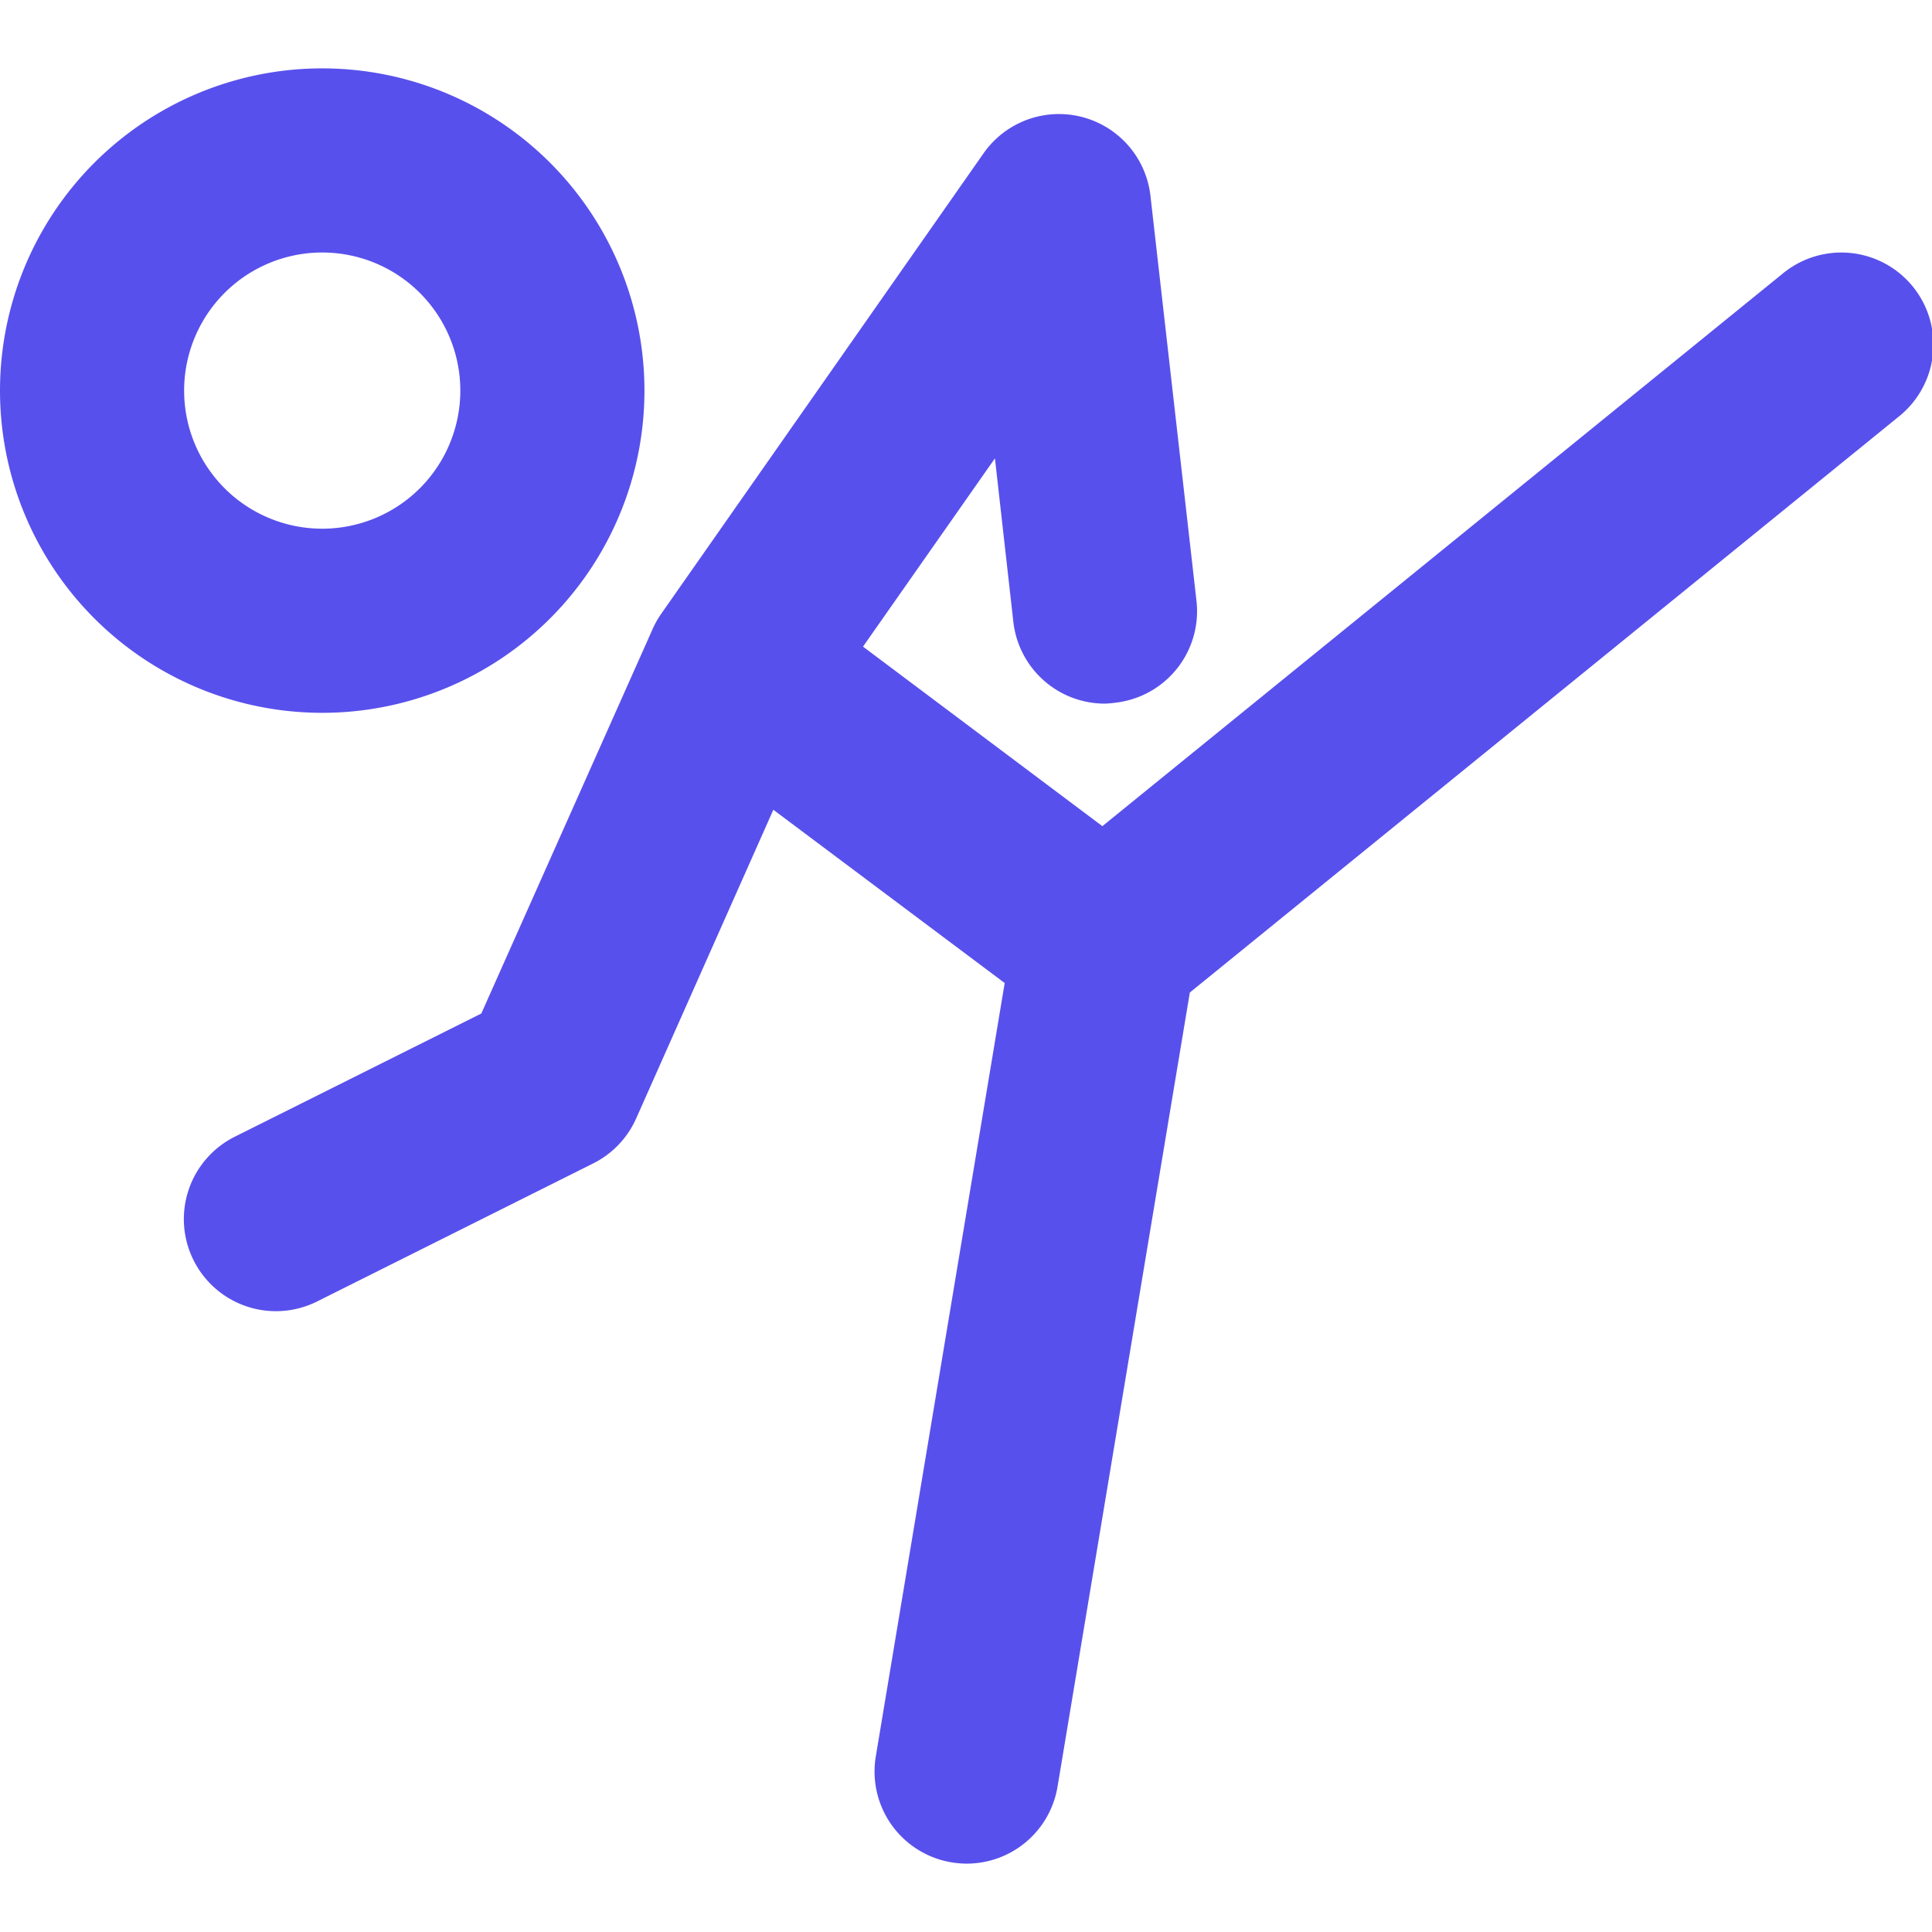
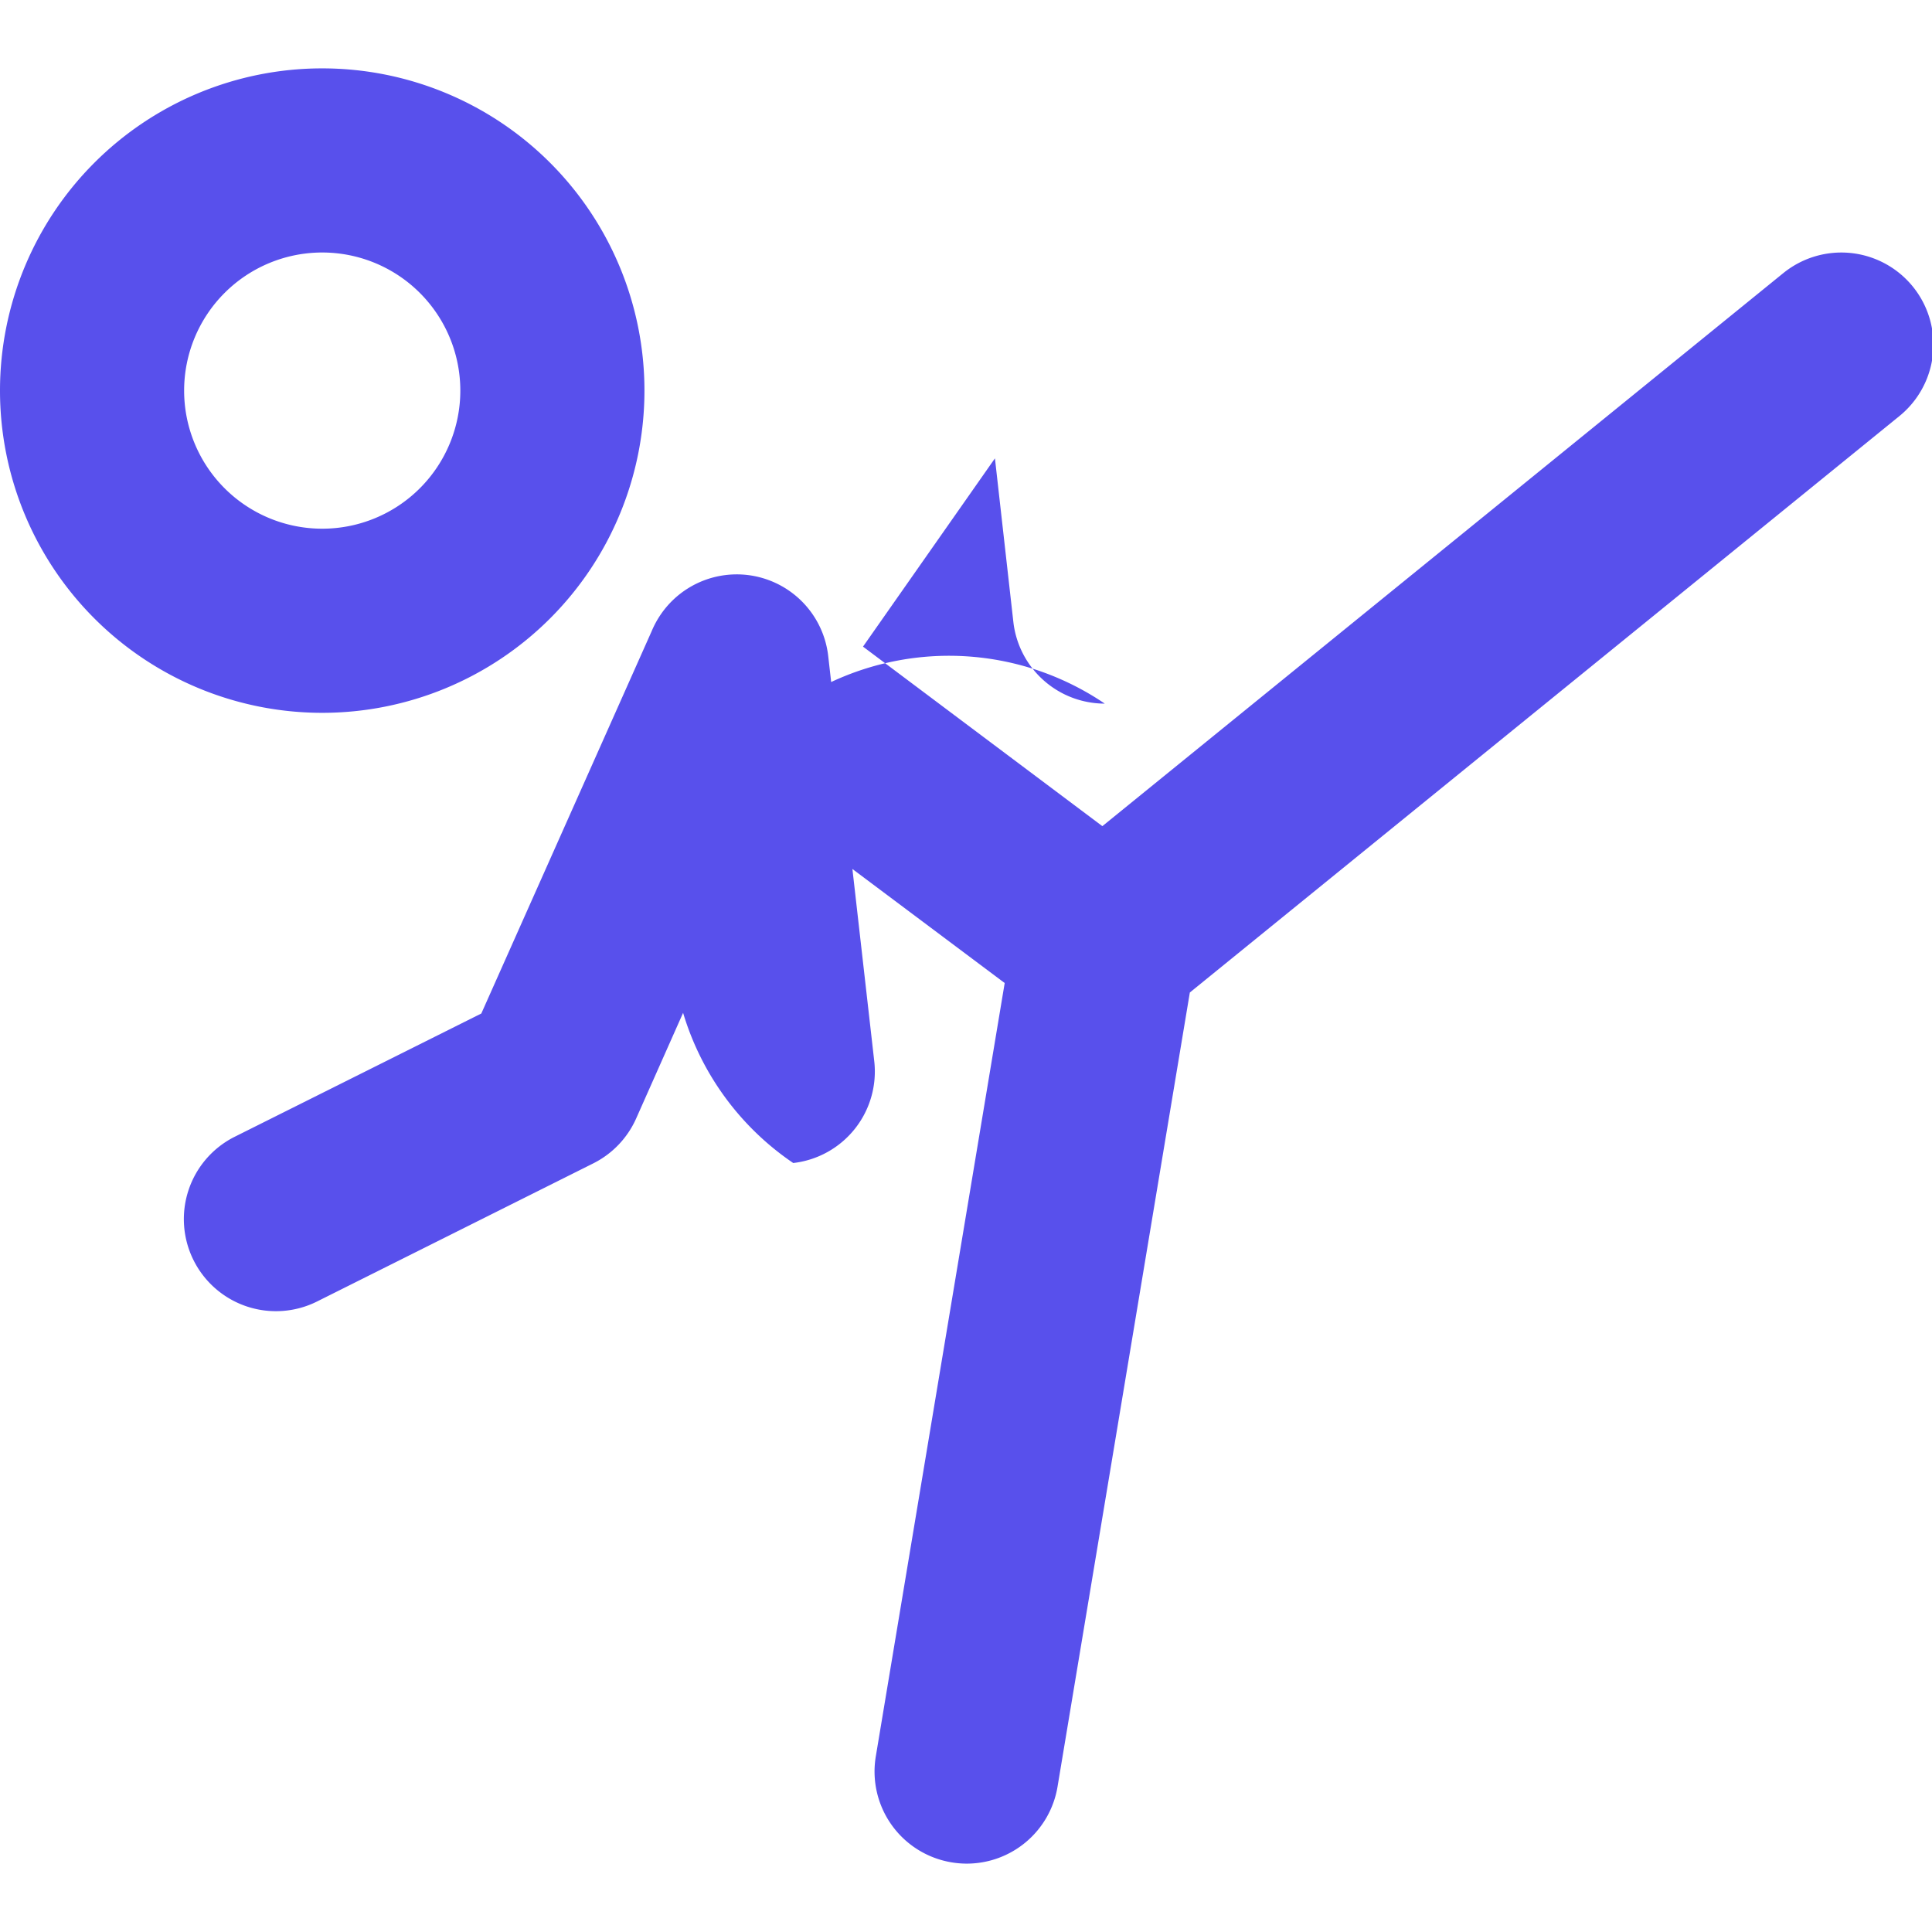
<svg xmlns="http://www.w3.org/2000/svg" viewBox="0 0 1102 1024" version="1.1" width="360" height="360">
-   <path d="M551.385 1024a53.195 53.195 0 0 1-8.665-0.735 52.513 52.513 0 0 1-43.166-60.442l73.518-441.108L441.108 422.886l-78.244 176.075a52.513 52.513 0 0 1-24.471 25.626l-157.538 78.769a52.513 52.513 0 0 1-70.42-23.473 52.513 52.513 0 0 1 23.421-70.472l140.682-70.315 97.149-218.033a53.616 53.616 0 0 1 5.514-10.03l183.795-262.564a52.513 52.513 0 0 1 95.206 24.156l26.256 231.056a52.513 52.513 0 0 1-46.211 58.132A53.458 53.458 0 0 1 630.154 362.338a52.513 52.513 0 0 1-52.145-46.631l-10.503-93.263-75.251 107.389 136.533 102.4 388.385-315.445a52.513 52.513 0 0 1 66.219 81.552l-404.716 328.783-75.461 452.976a52.513 52.513 0 0 1-51.83 43.901zM183.795 367.59A183.795 183.795 0 1 1 367.59 183.795 183.795 183.795 0 0 1 183.795 367.59z m0-262.564A78.769 78.769 0 1 0 262.564 183.795 78.769 78.769 0 0 0 183.795 105.026z" fill="#5850ec" fill-opacity="1" />
+   <path d="M551.385 1024a53.195 53.195 0 0 1-8.665-0.735 52.513 52.513 0 0 1-43.166-60.442l73.518-441.108L441.108 422.886l-78.244 176.075a52.513 52.513 0 0 1-24.471 25.626l-157.538 78.769a52.513 52.513 0 0 1-70.42-23.473 52.513 52.513 0 0 1 23.421-70.472l140.682-70.315 97.149-218.033a53.616 53.616 0 0 1 5.514-10.03a52.513 52.513 0 0 1 95.206 24.156l26.256 231.056a52.513 52.513 0 0 1-46.211 58.132A53.458 53.458 0 0 1 630.154 362.338a52.513 52.513 0 0 1-52.145-46.631l-10.503-93.263-75.251 107.389 136.533 102.4 388.385-315.445a52.513 52.513 0 0 1 66.219 81.552l-404.716 328.783-75.461 452.976a52.513 52.513 0 0 1-51.83 43.901zM183.795 367.59A183.795 183.795 0 1 1 367.59 183.795 183.795 183.795 0 0 1 183.795 367.59z m0-262.564A78.769 78.769 0 1 0 262.564 183.795 78.769 78.769 0 0 0 183.795 105.026z" fill="#5850ec" fill-opacity="1" />
</svg>